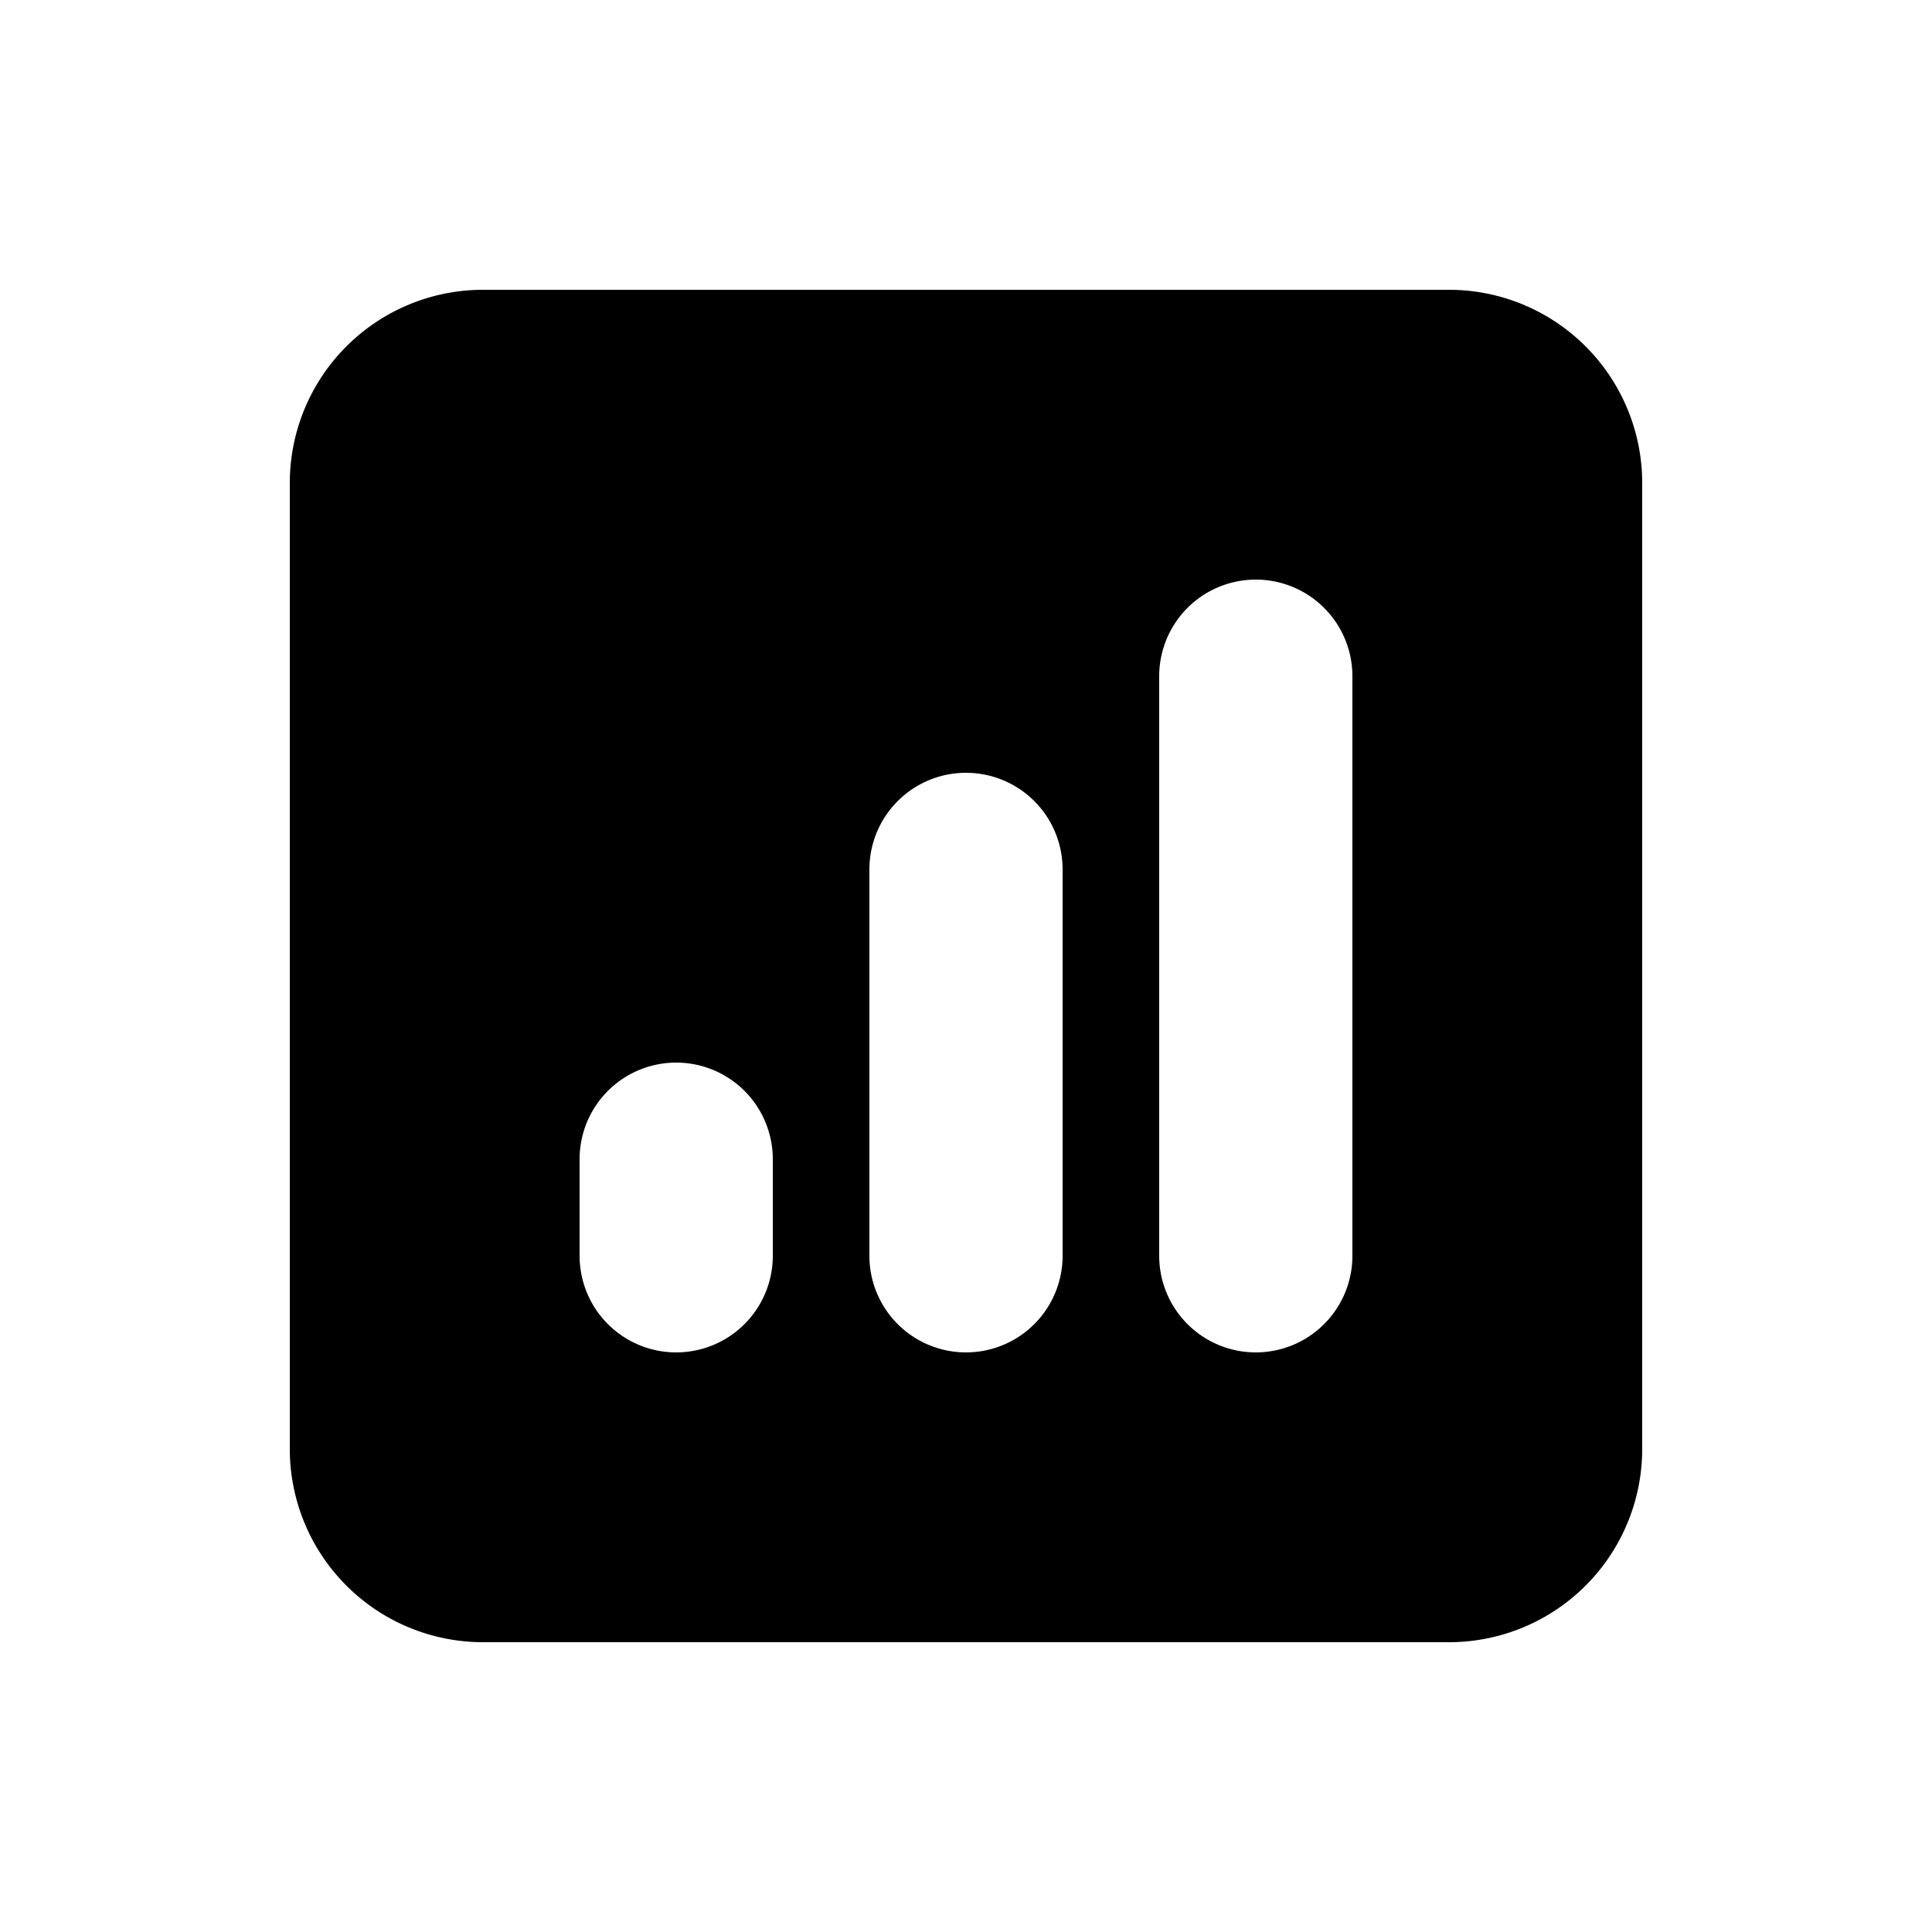
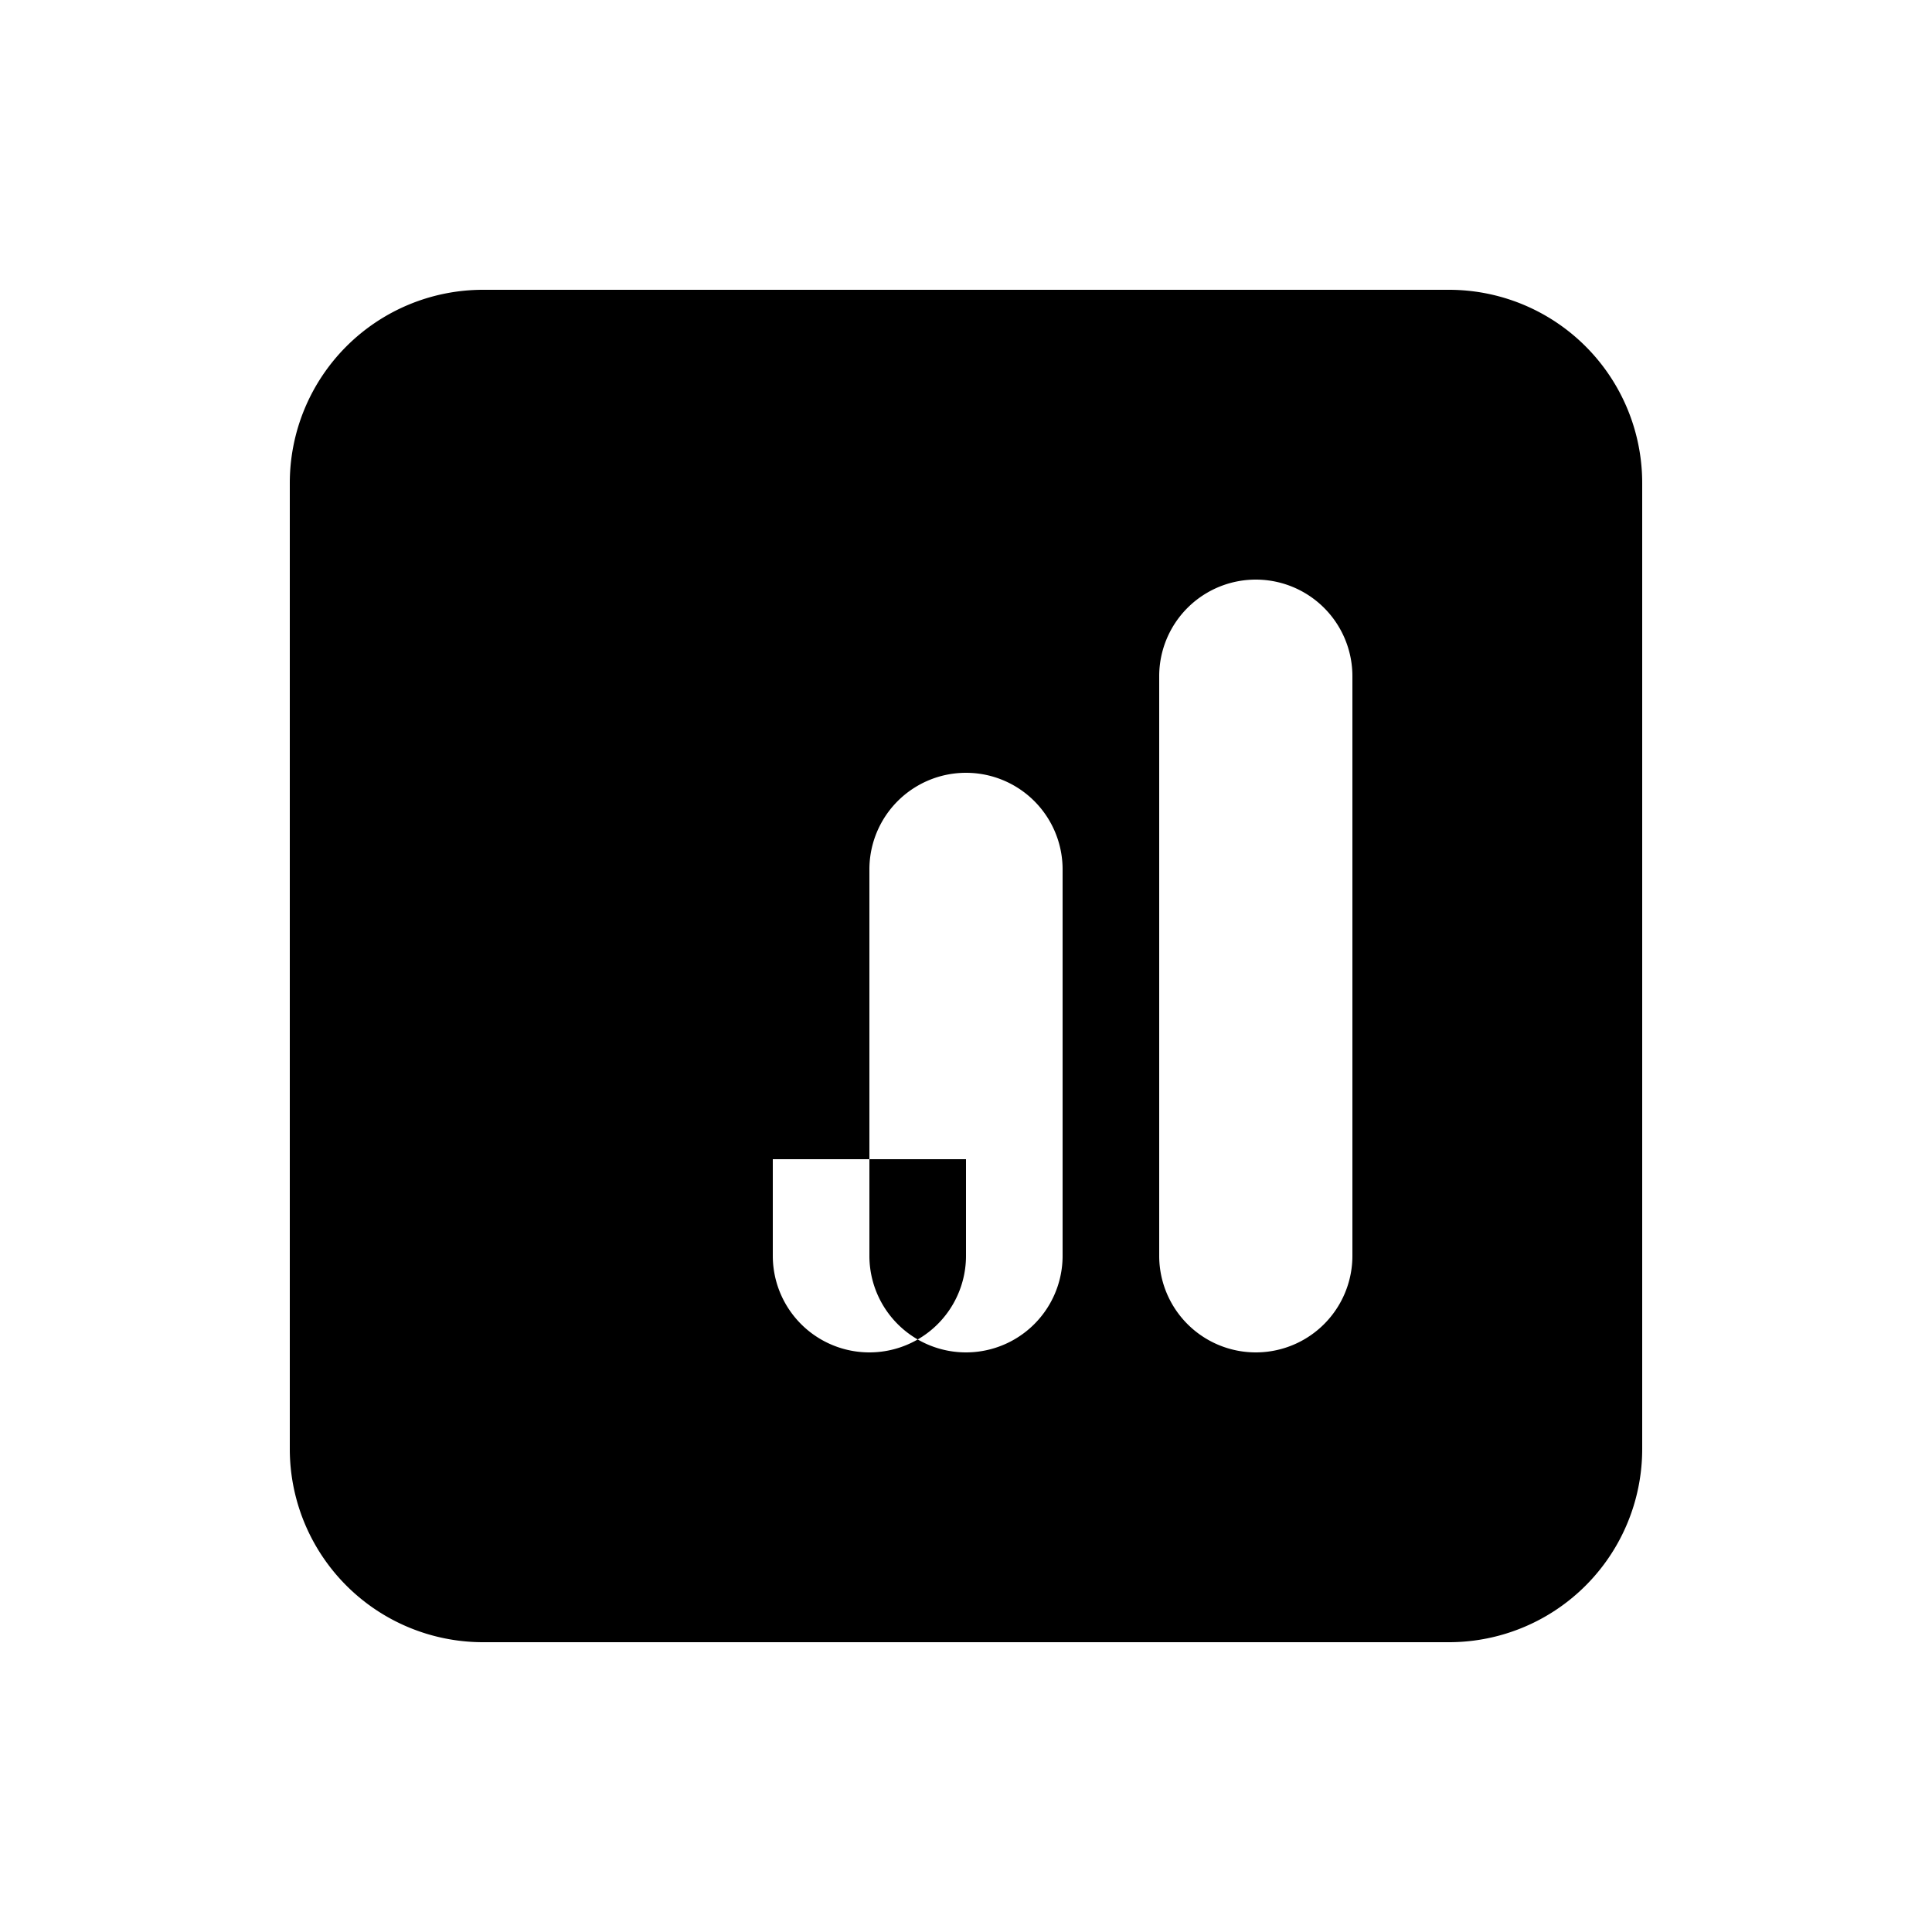
<svg xmlns="http://www.w3.org/2000/svg" viewBox="0 0 20 20" fill="currentColor">
-   <path fill-rule="evenodd" d="M5 3a2 2 0 00-2 2v10a2 2 0 002 2h10a2 2 0 002-2V5a2 2 0 00-2-2H5zm9 4a1 1 0 10-2 0v6a1 1 0 102 0V7zm-3 2a1 1 0 10-2 0v4a1 1 0 102 0V9zm-3 3a1 1 0 10-2 0v1a1 1 0 102 0v-1z" clip-rule="evenodd" />
+   <path fill-rule="evenodd" d="M5 3a2 2 0 00-2 2v10a2 2 0 002 2h10a2 2 0 002-2V5a2 2 0 00-2-2H5zm9 4a1 1 0 10-2 0v6a1 1 0 102 0V7zm-3 2a1 1 0 10-2 0v4a1 1 0 102 0V9zm-3 3v1a1 1 0 102 0v-1z" clip-rule="evenodd" />
</svg>